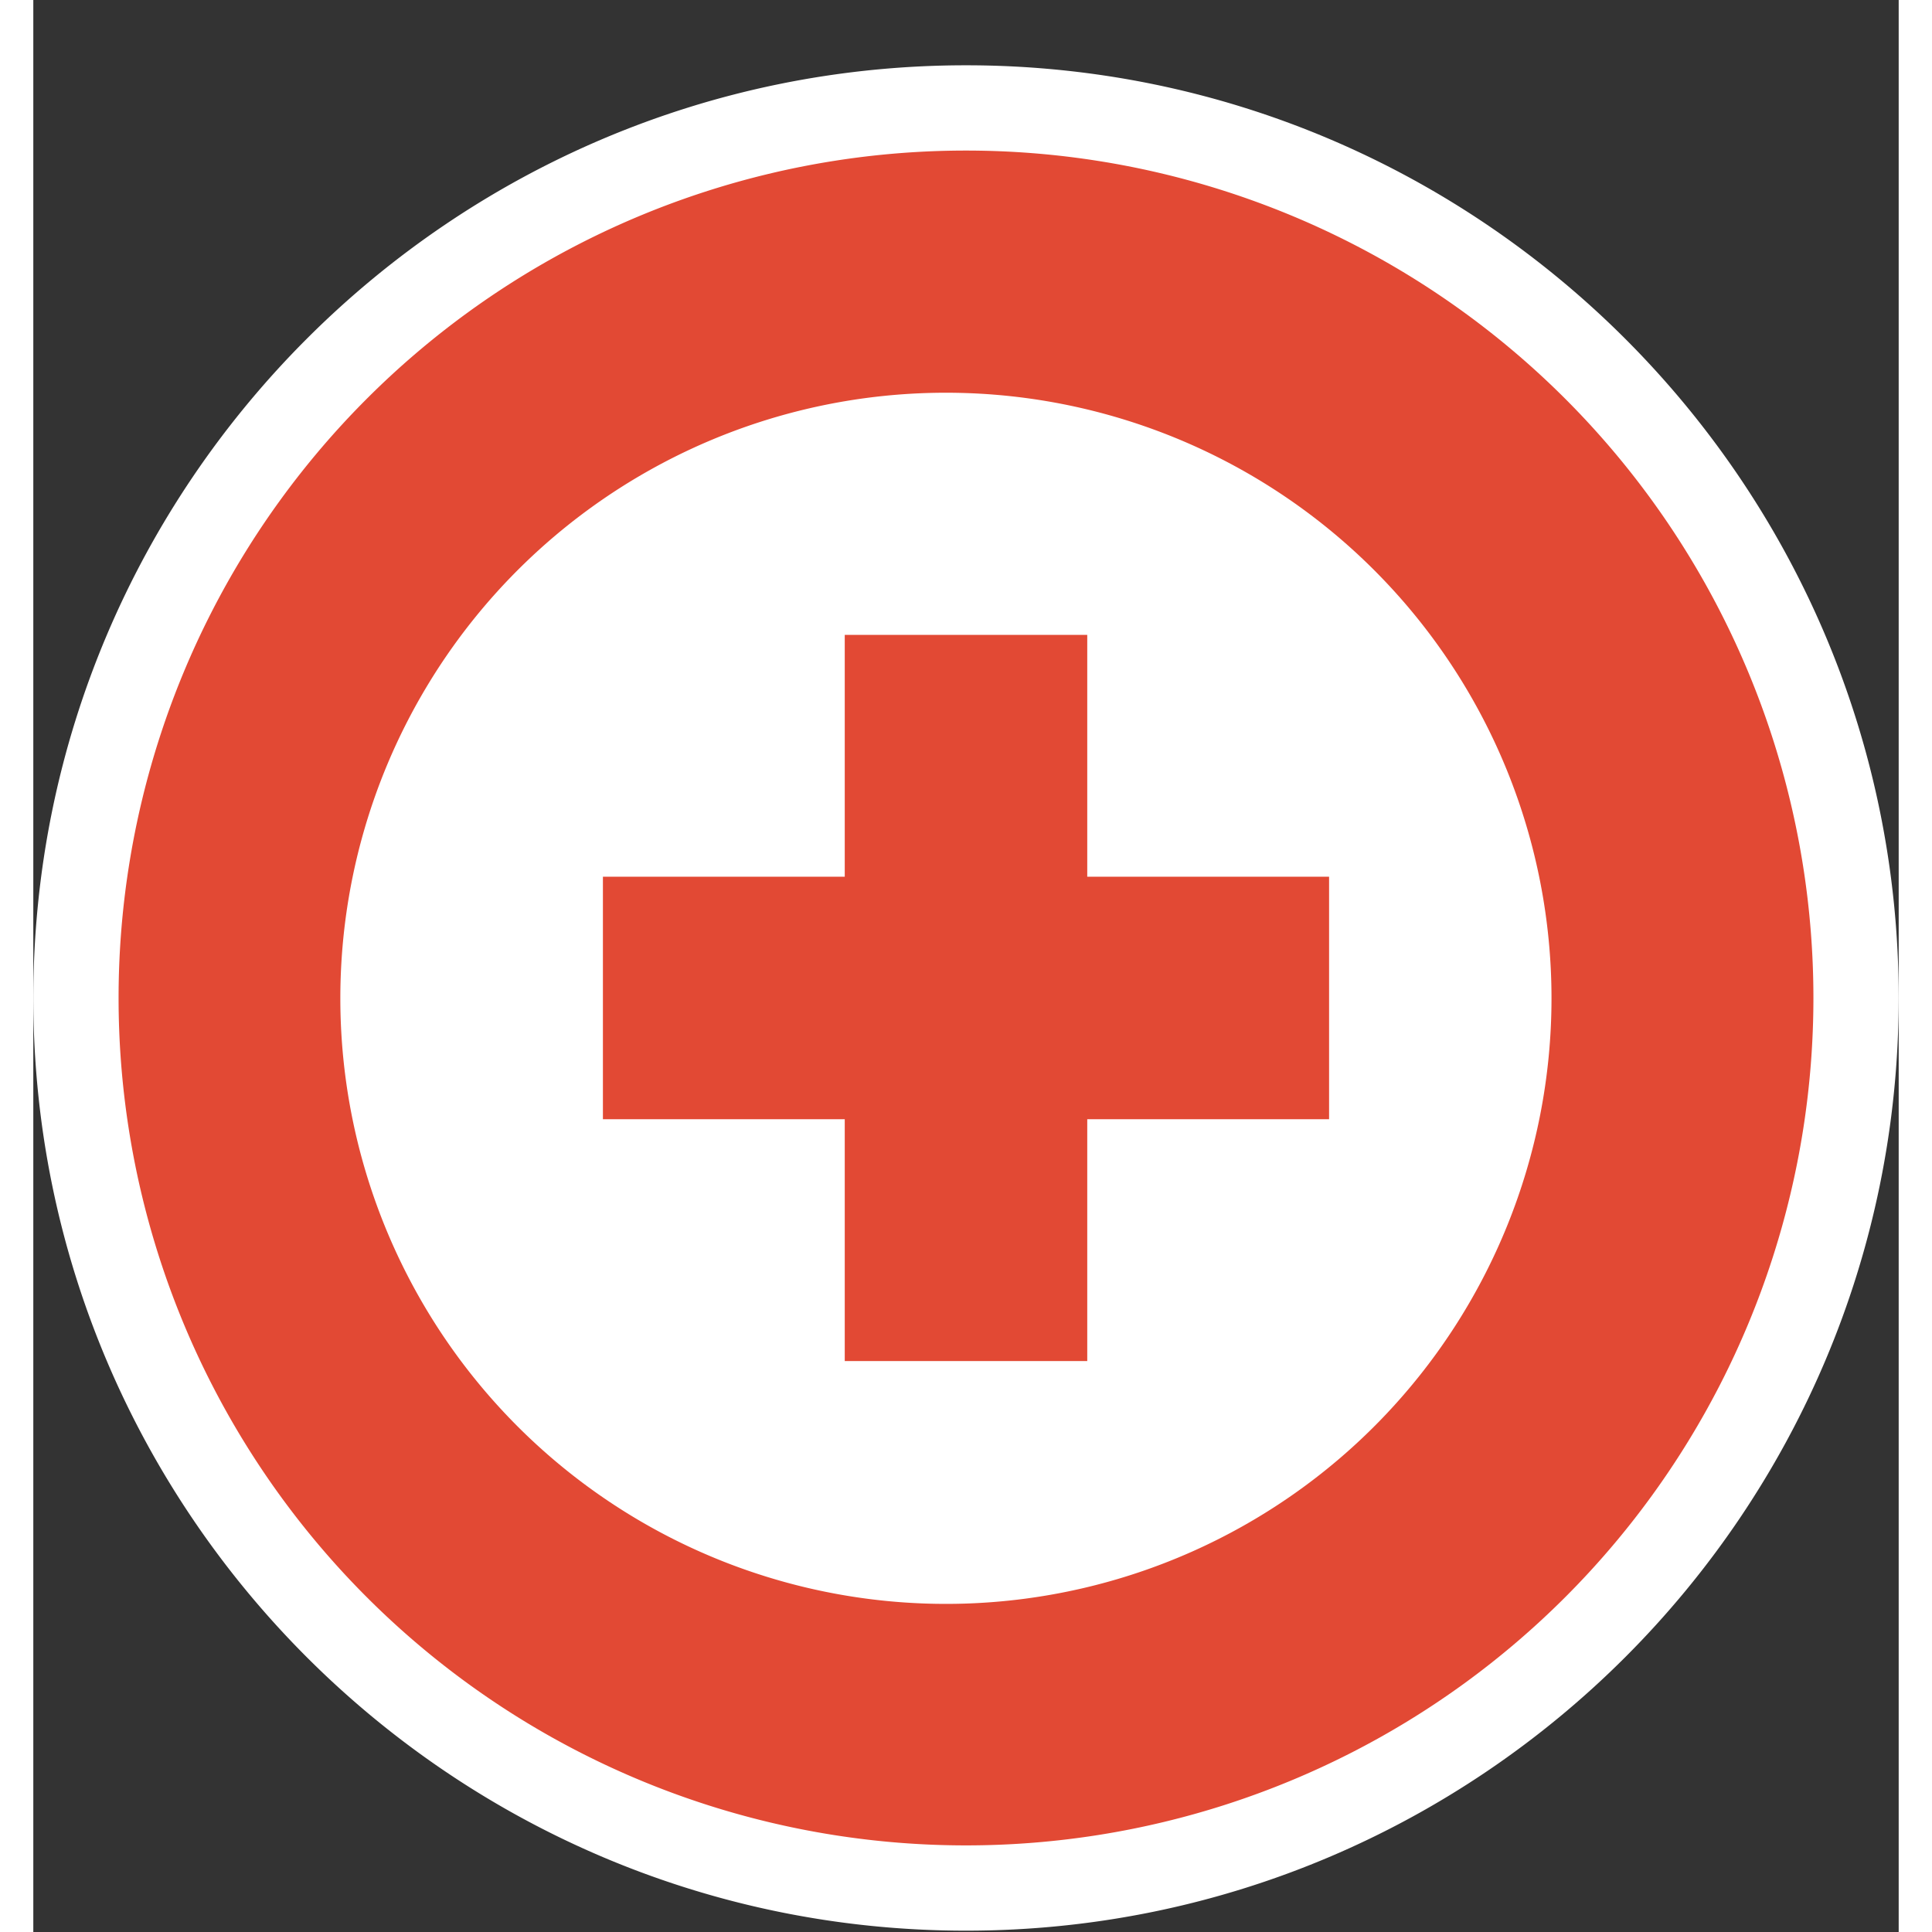
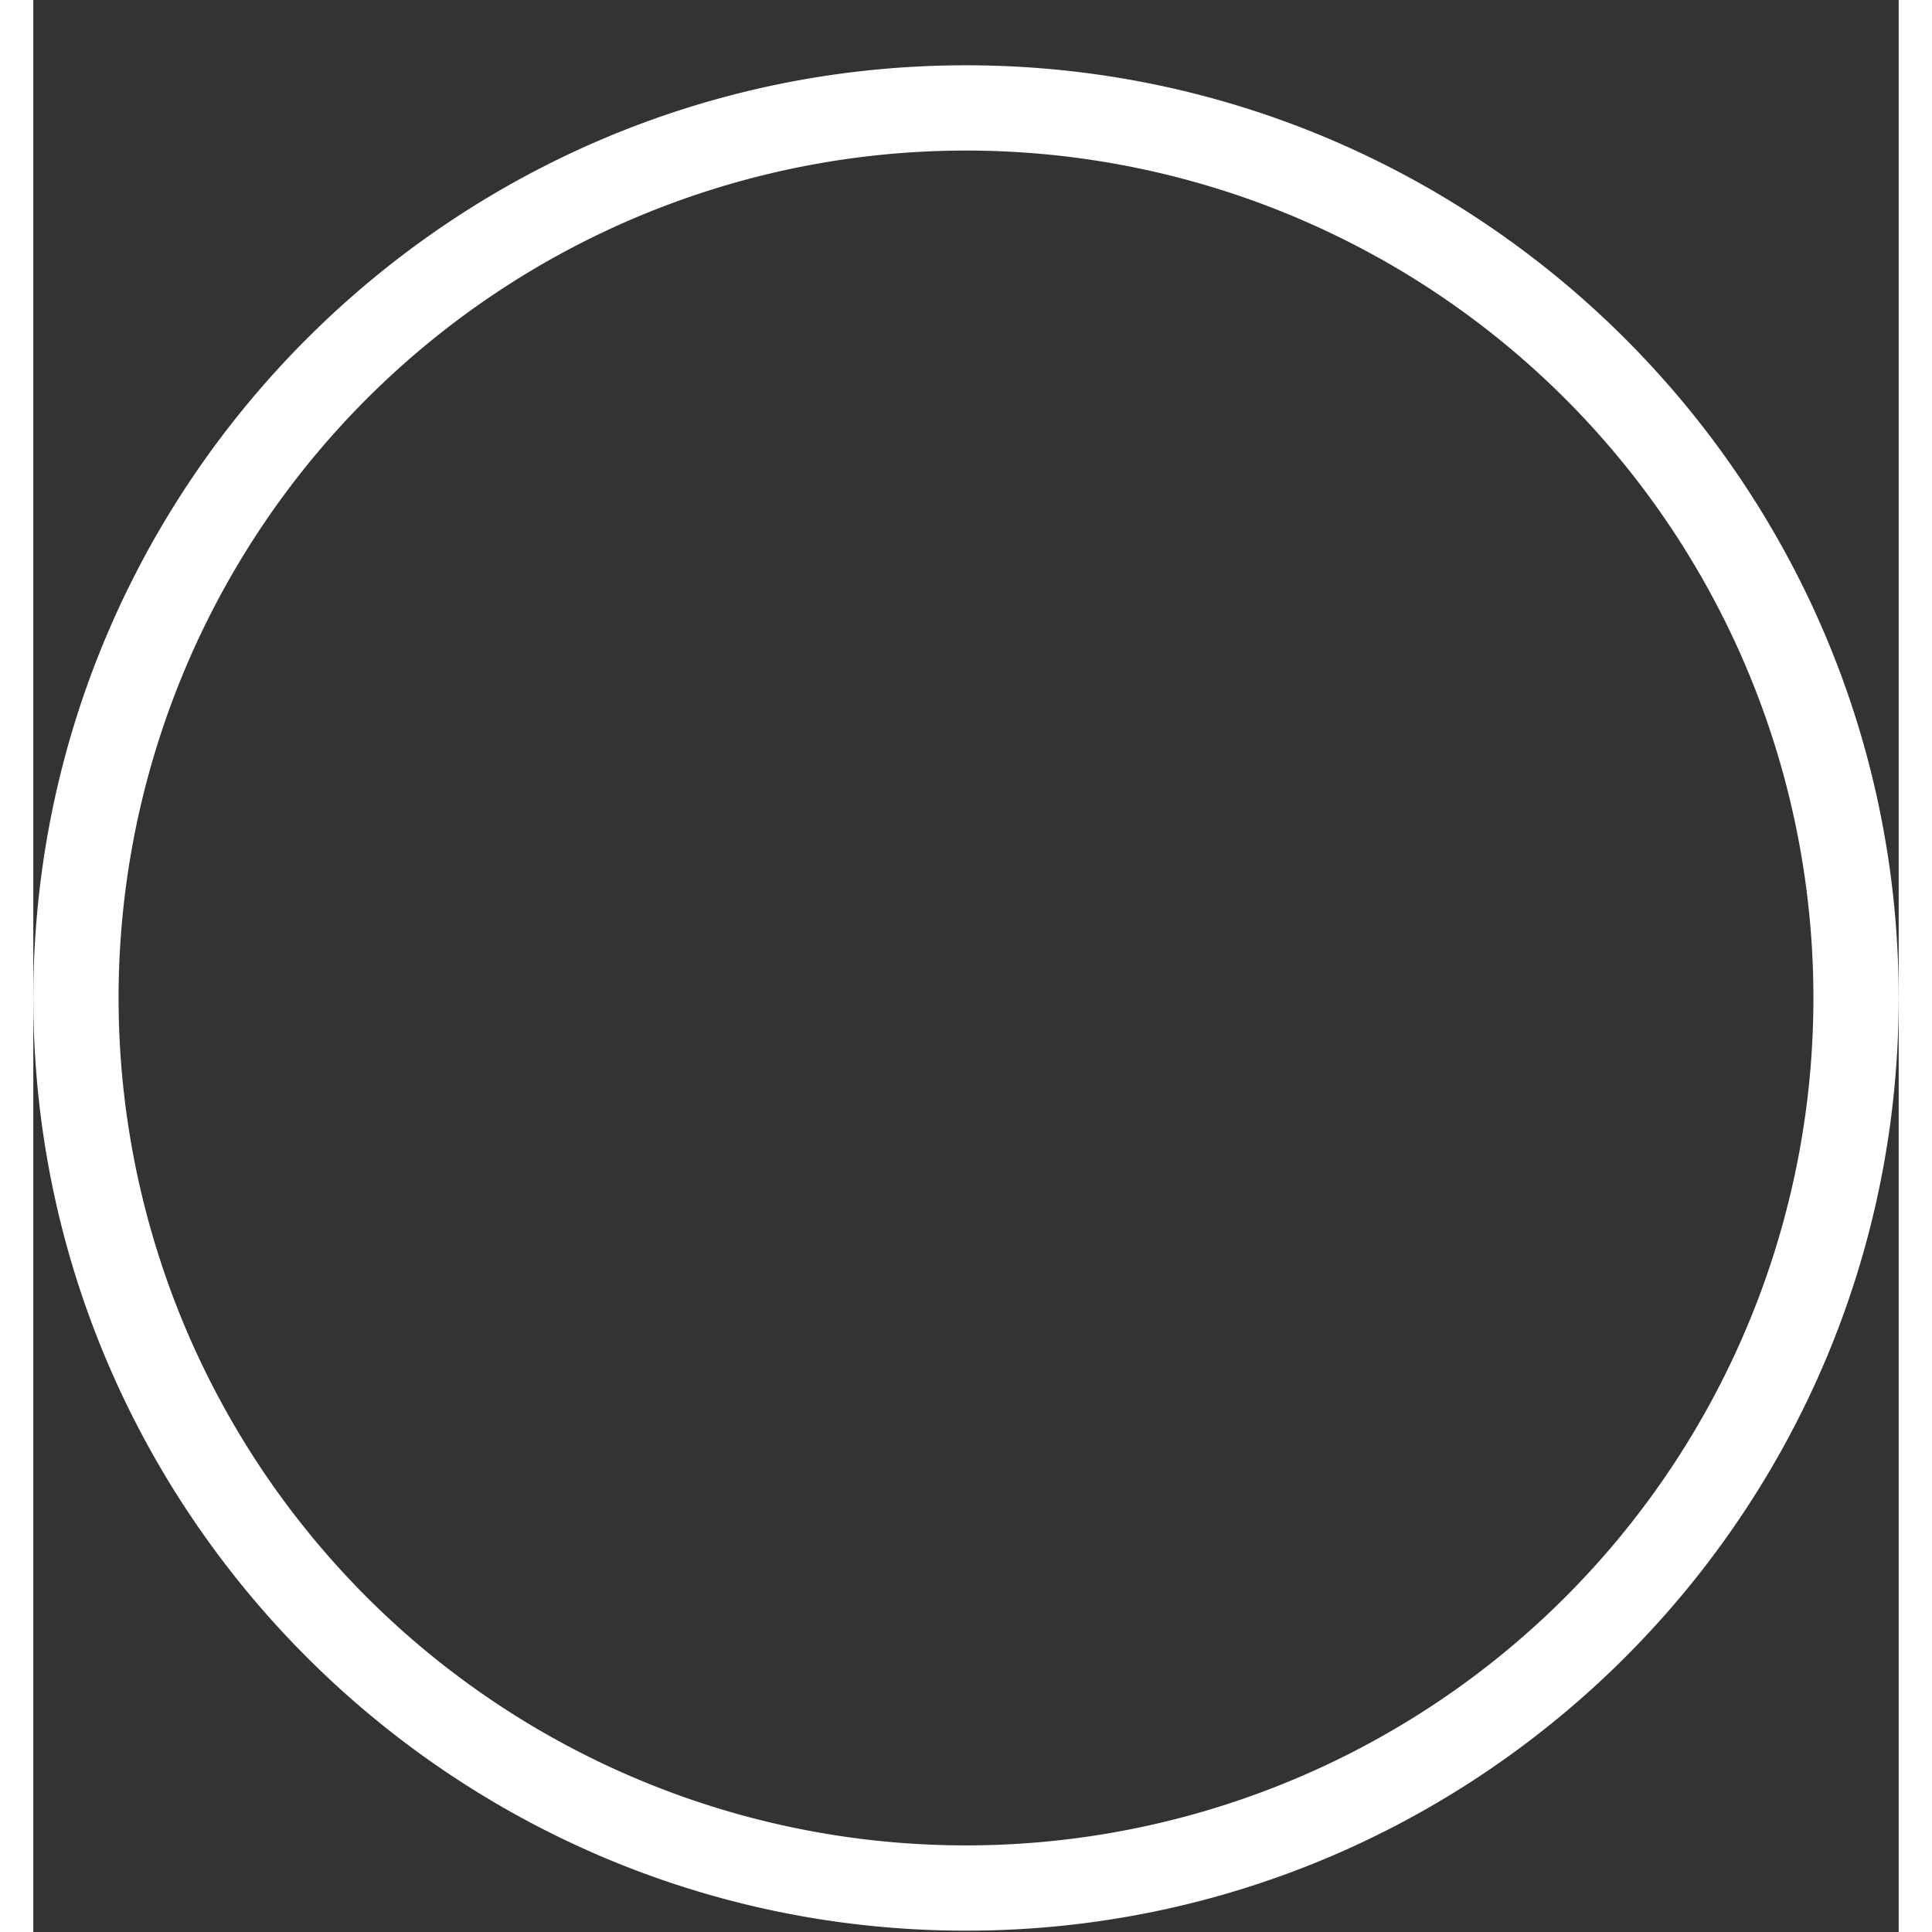
<svg xmlns="http://www.w3.org/2000/svg" fill="none" viewBox="0 0 28 29" height="28" width="28">
  <rect x="0" y="0" width="28" height="29" fill="#333333" stroke="none" />
-   <path fill="#E24934" d="M14 28.34a13.37 13.37 0 0 1-9.44-22.8 13.37 13.37 0 0 1 18.89 0 13.37 13.37 0 0 1 0 18.88c-2.5 2.5-5.9 3.92-9.45 3.92Z" />
  <path fill="#fff" d="M14 .98c-7.72 0-14 6.28-14 14s6.28 14 14 14 14-6.28 14-14-6.28-14-14-14Zm0 1.28a12.72 12.72 0 1 1 0 25.44 12.72 12.72 0 1 1 0-25.44" />
-   <path fill="#fff" d="M19.45 16.8h-3.63v3.63h-3.64V16.8H8.55v-3.64h3.63V9.53h3.64v3.63h3.63v3.64ZM14 5.9a9.09 9.09 0 1 0 0 18.17A9.09 9.09 0 0 0 14 5.9Z" />
</svg>